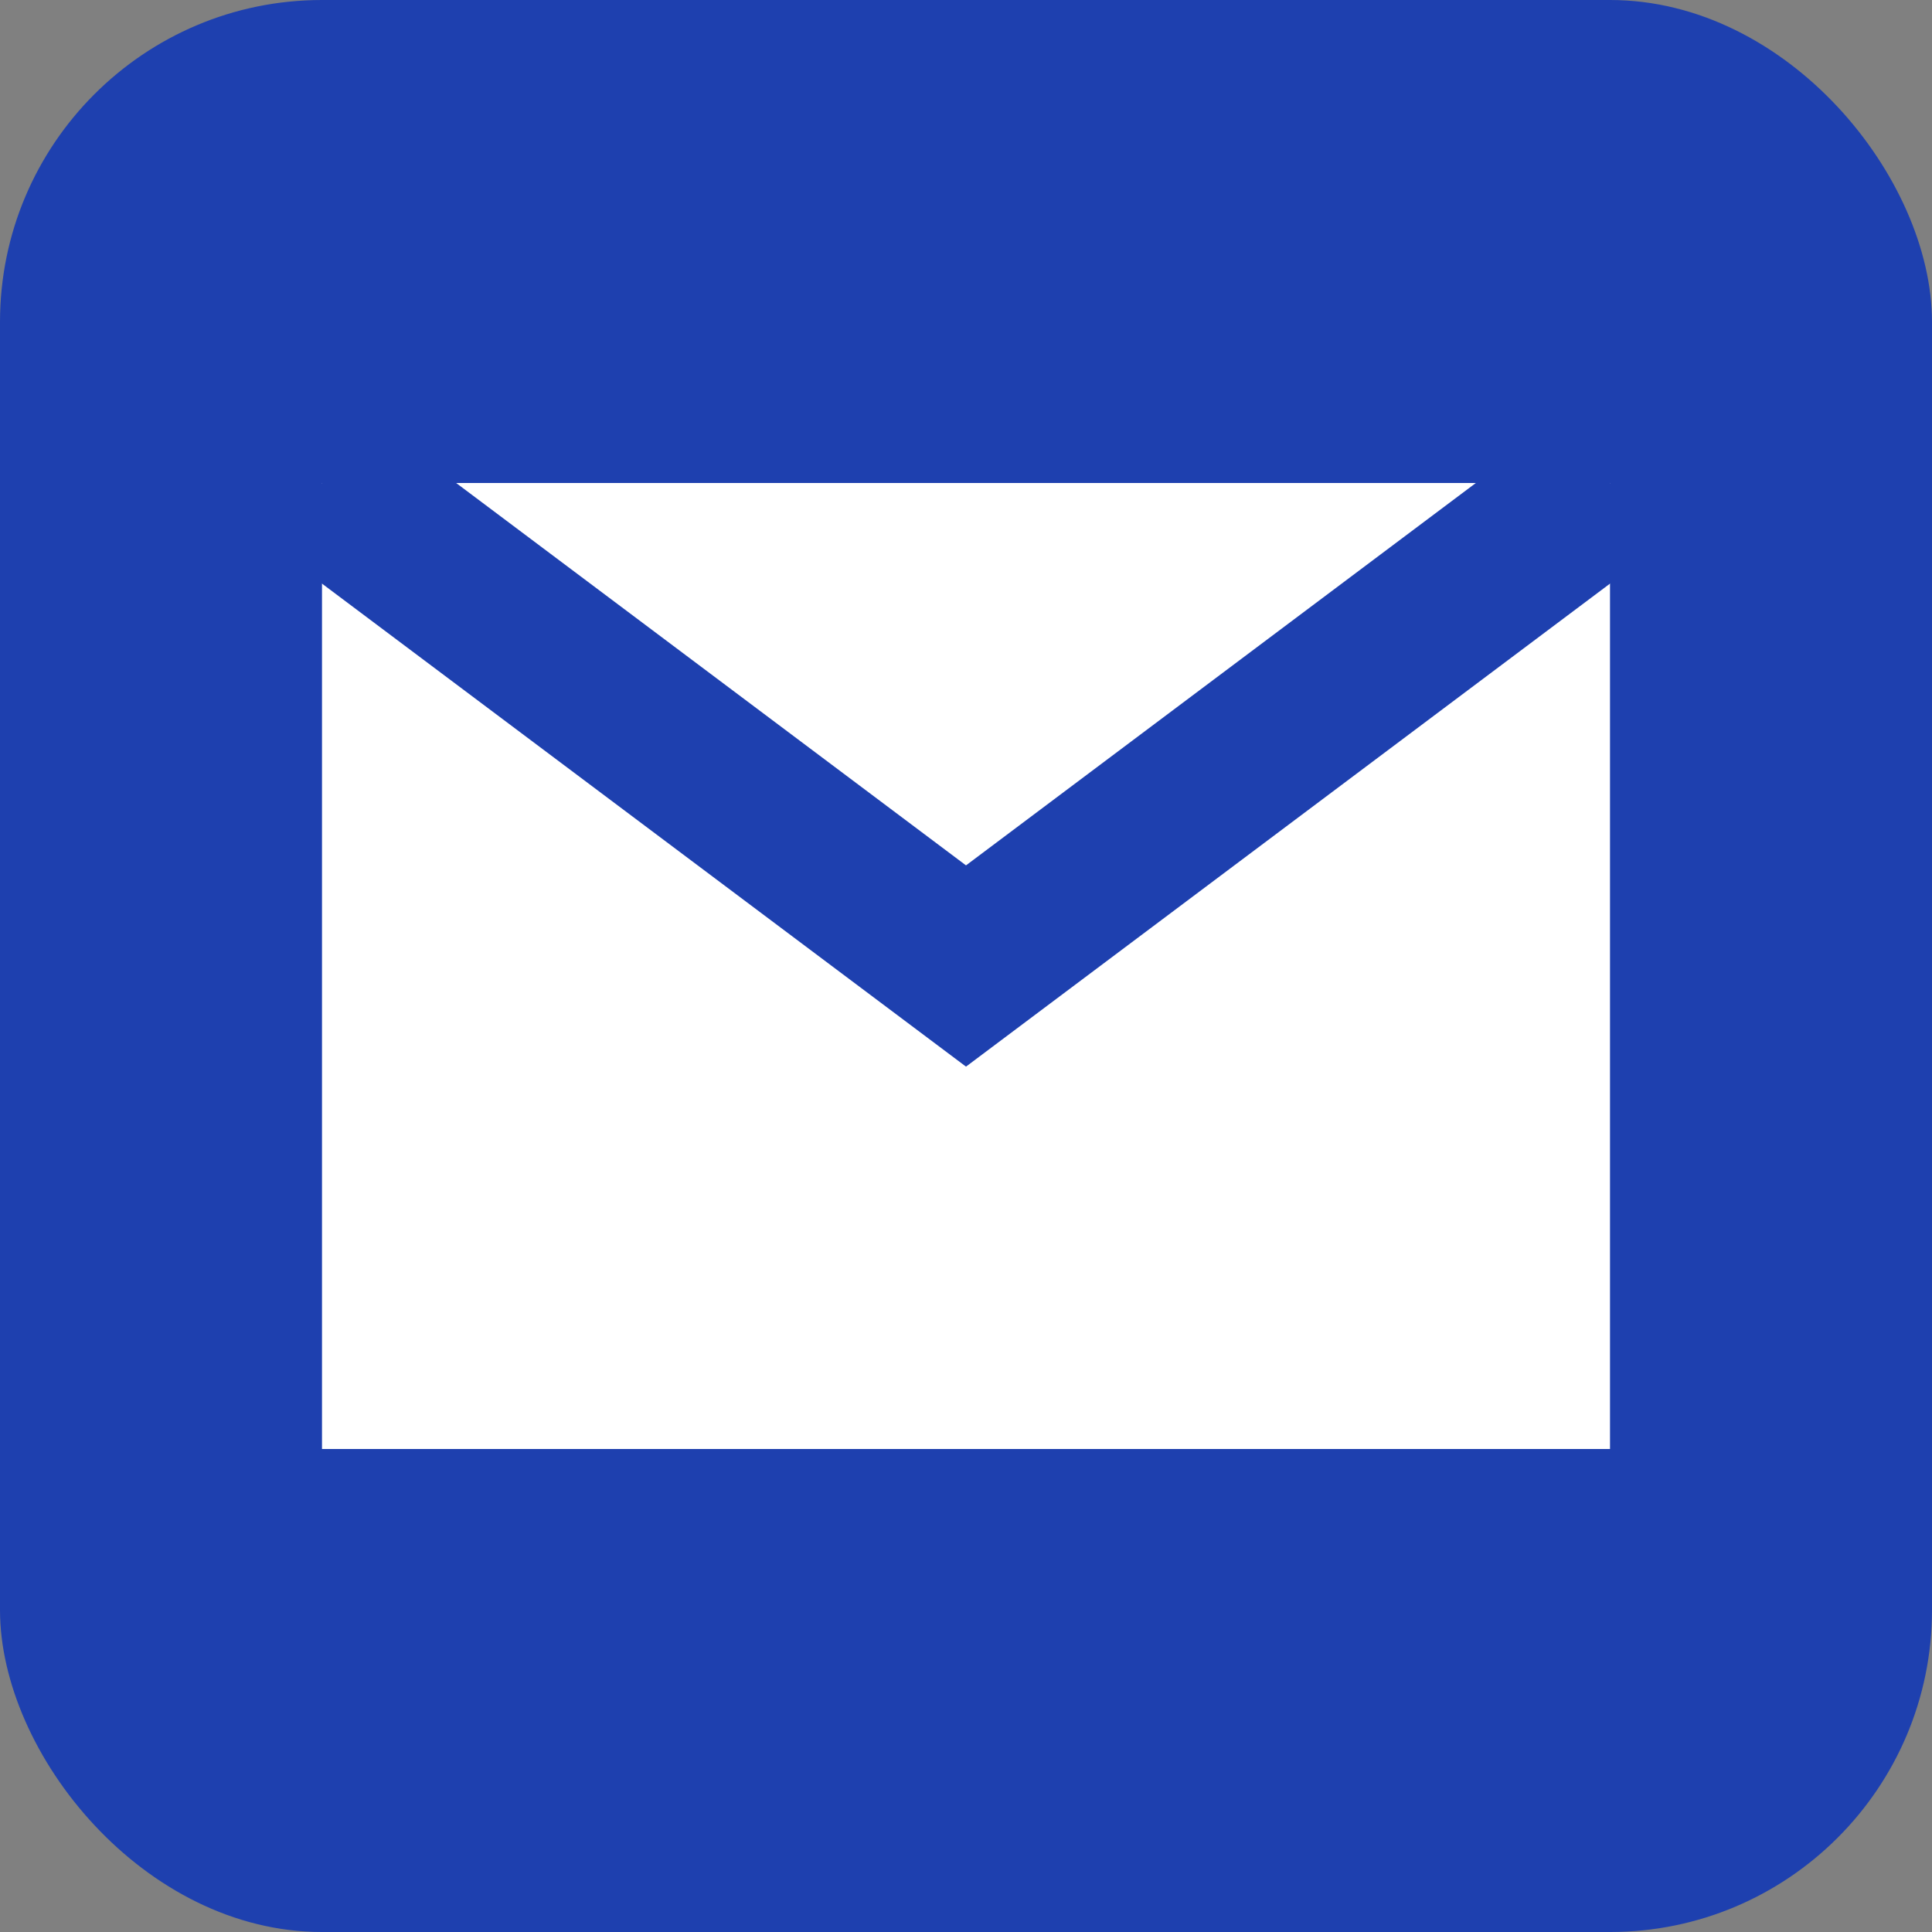
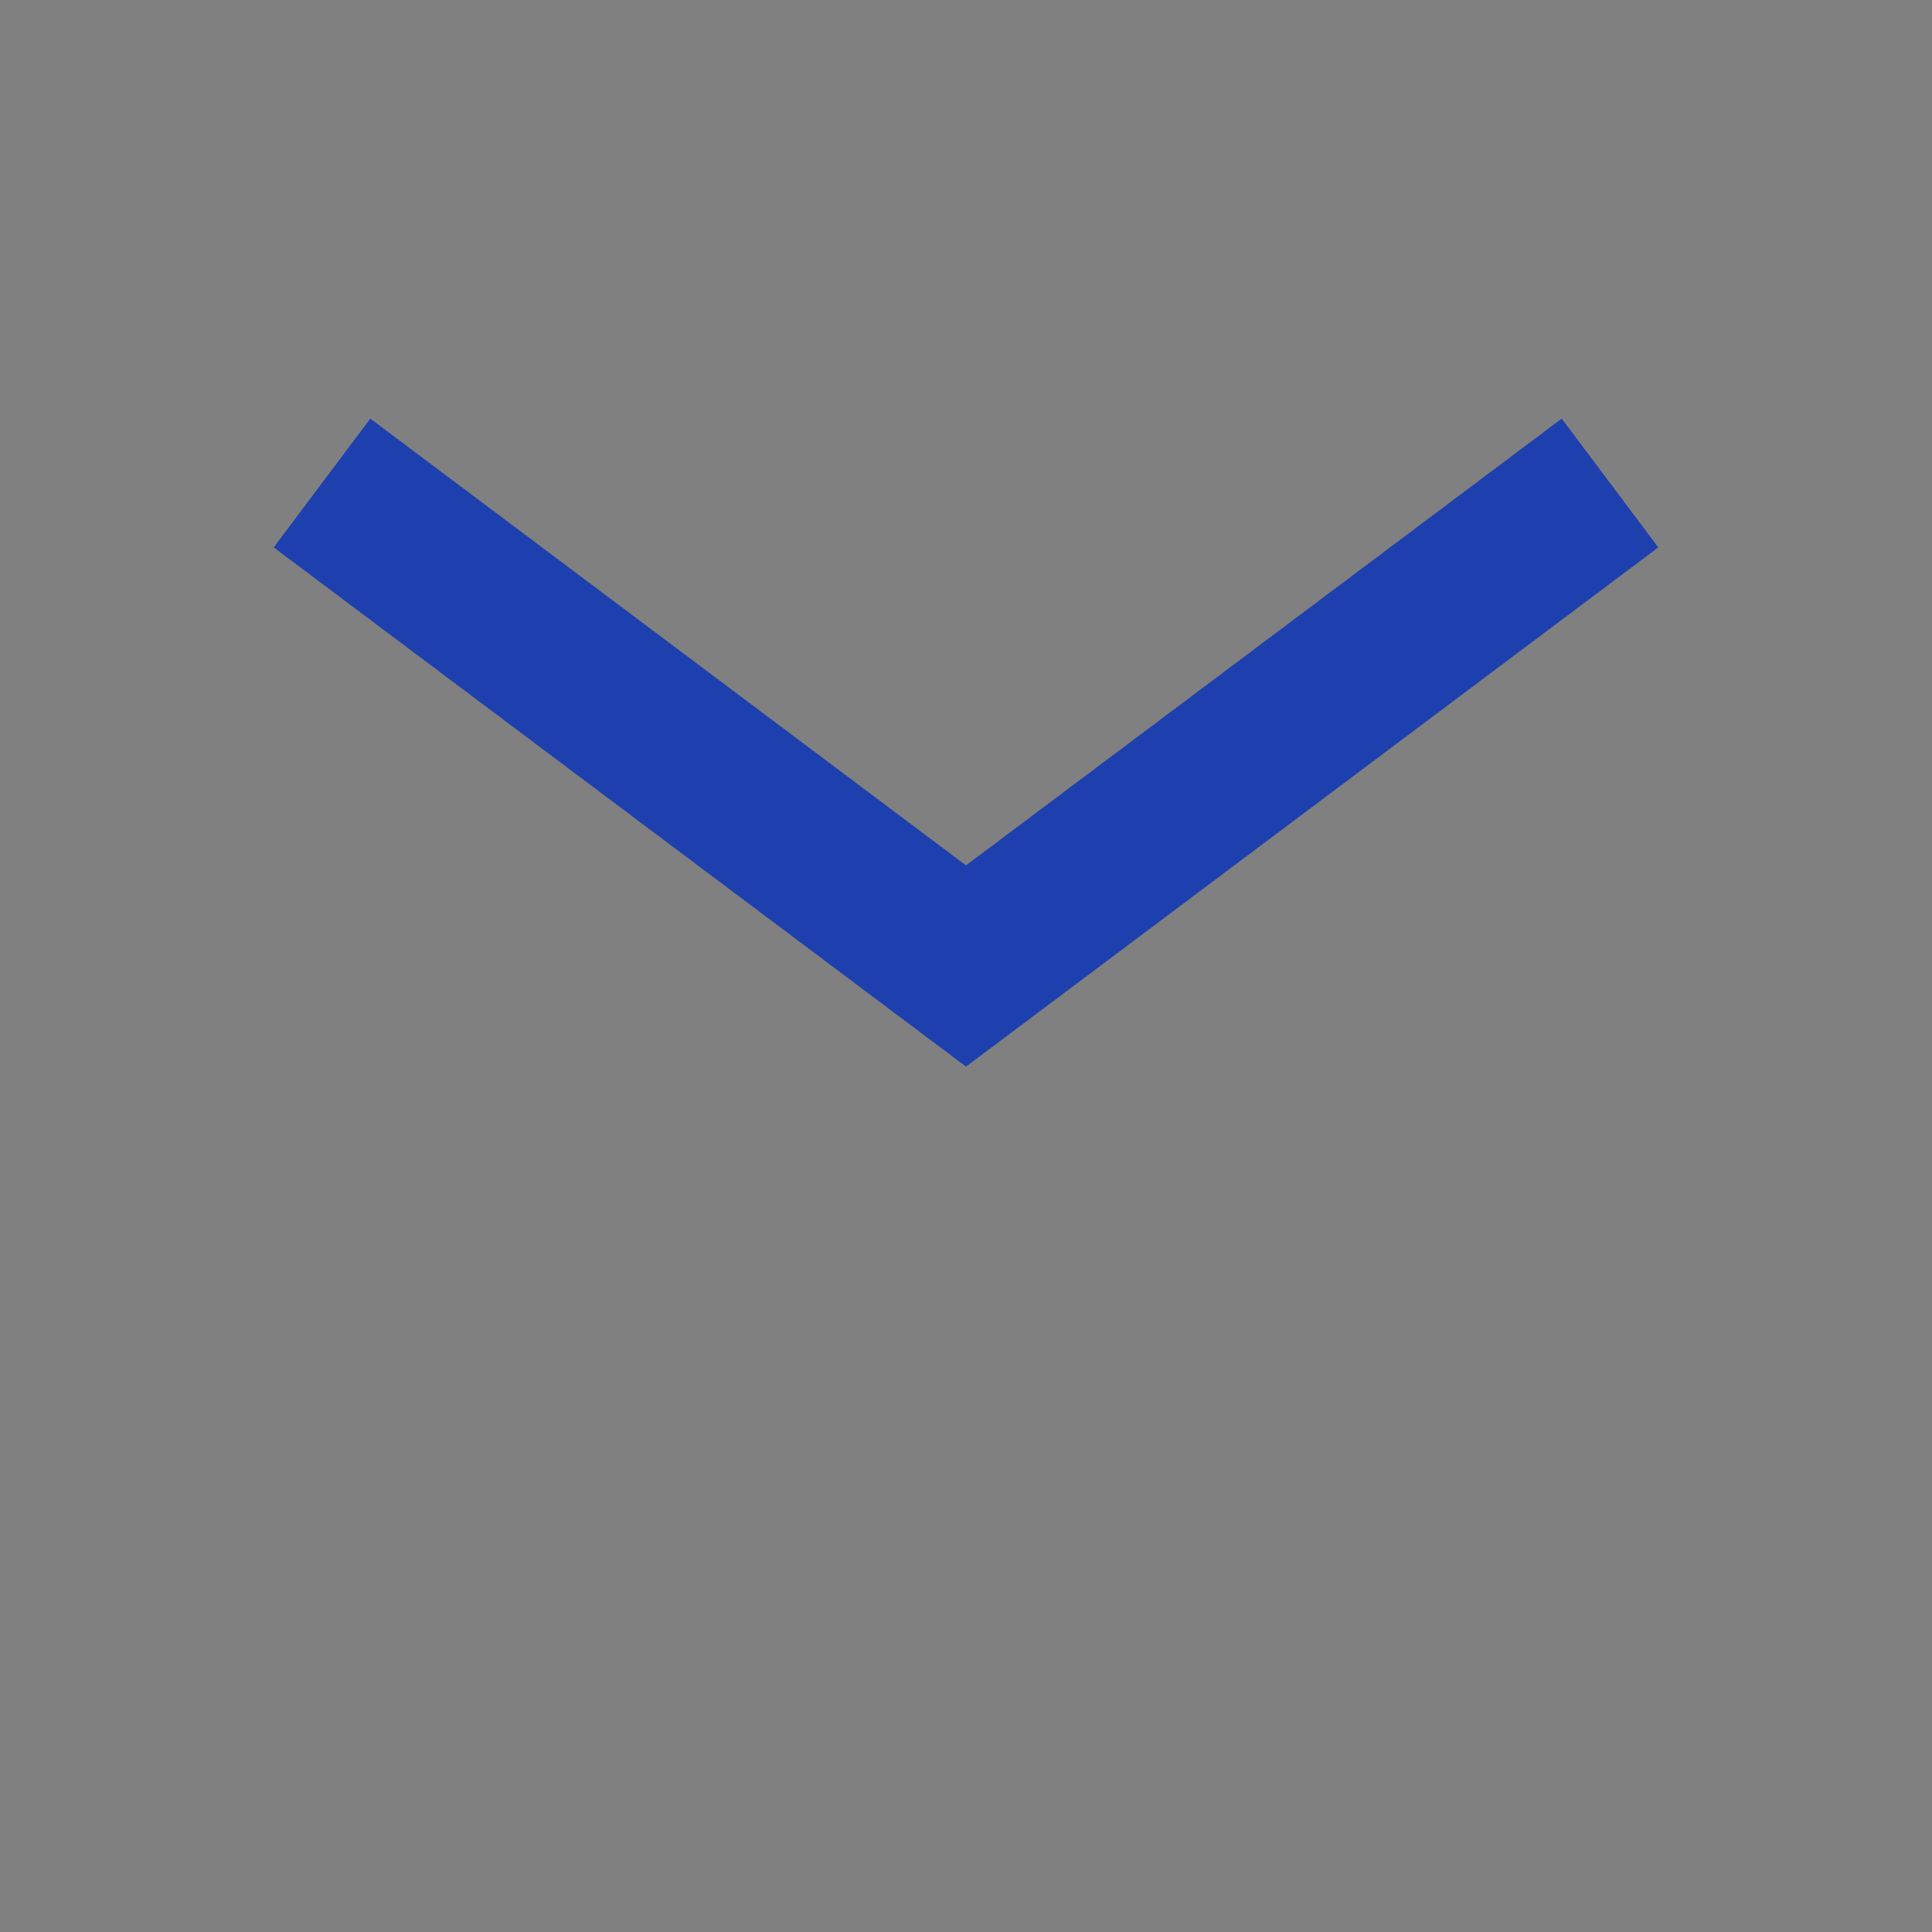
<svg xmlns="http://www.w3.org/2000/svg" width="64" height="64" viewBox="0 0 24 24" fill="none">
  <rect x="0" y="0" width="24" height="24" fill="#808080" stroke="none" />
-   <rect width="24" height="24" rx="4" fill="#1E40AF" />
-   <path d="M4 6h16v12H4z" fill="white" />
  <path d="M4 6l8 6 8-6" fill="none" stroke="#1E40AF" stroke-width="2" />
</svg>